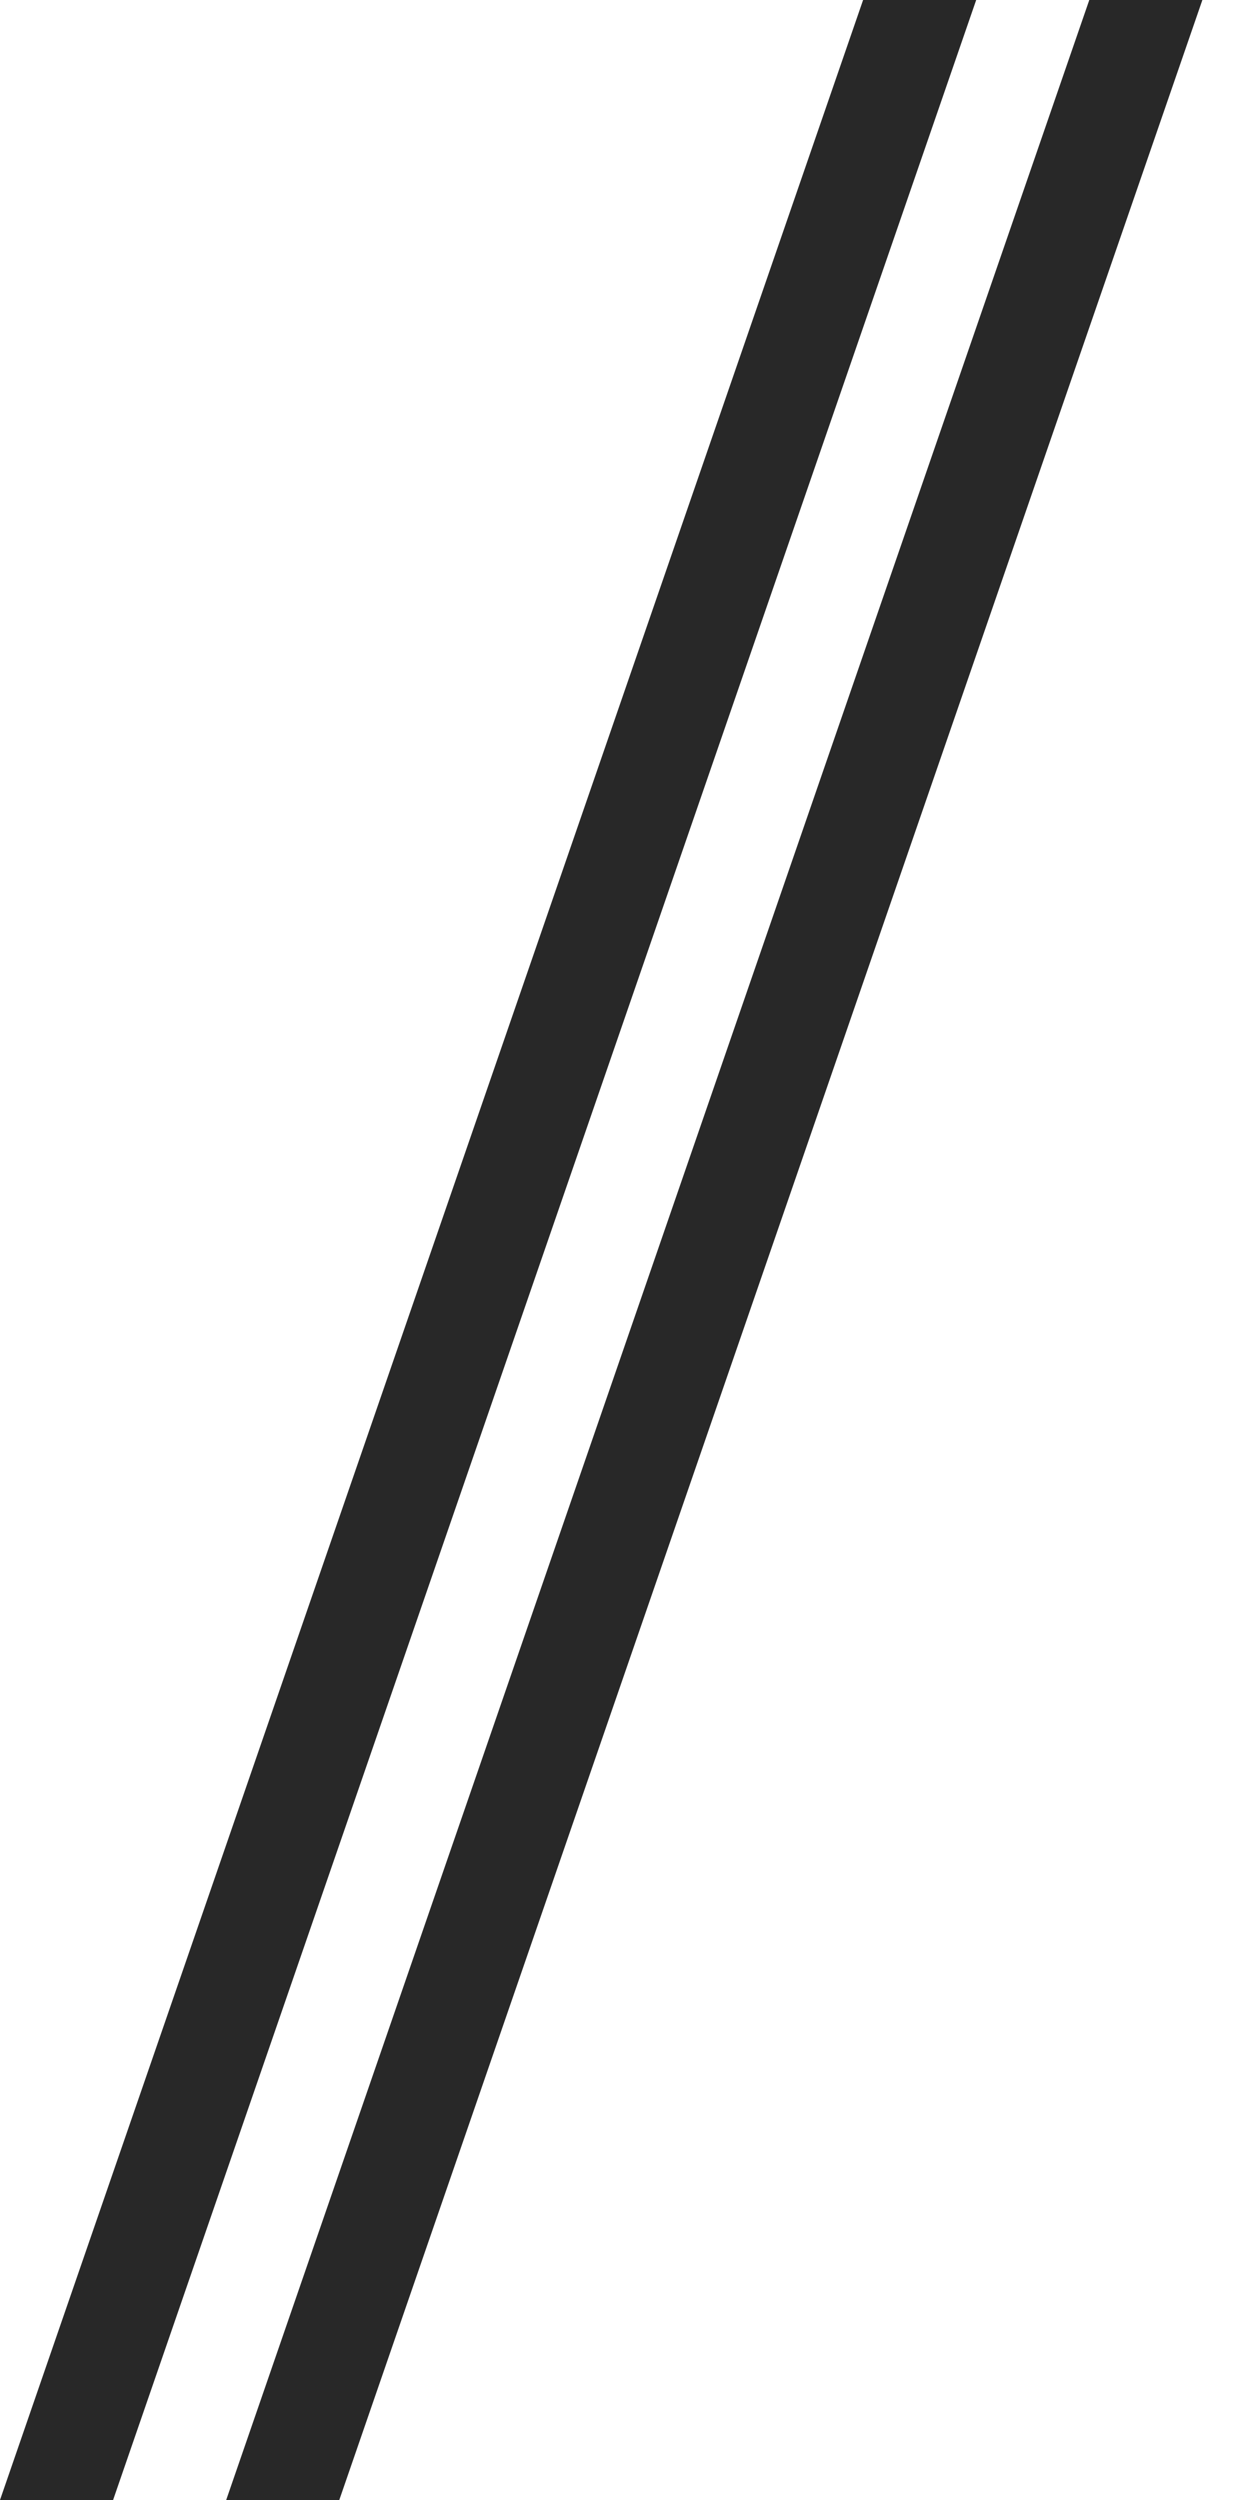
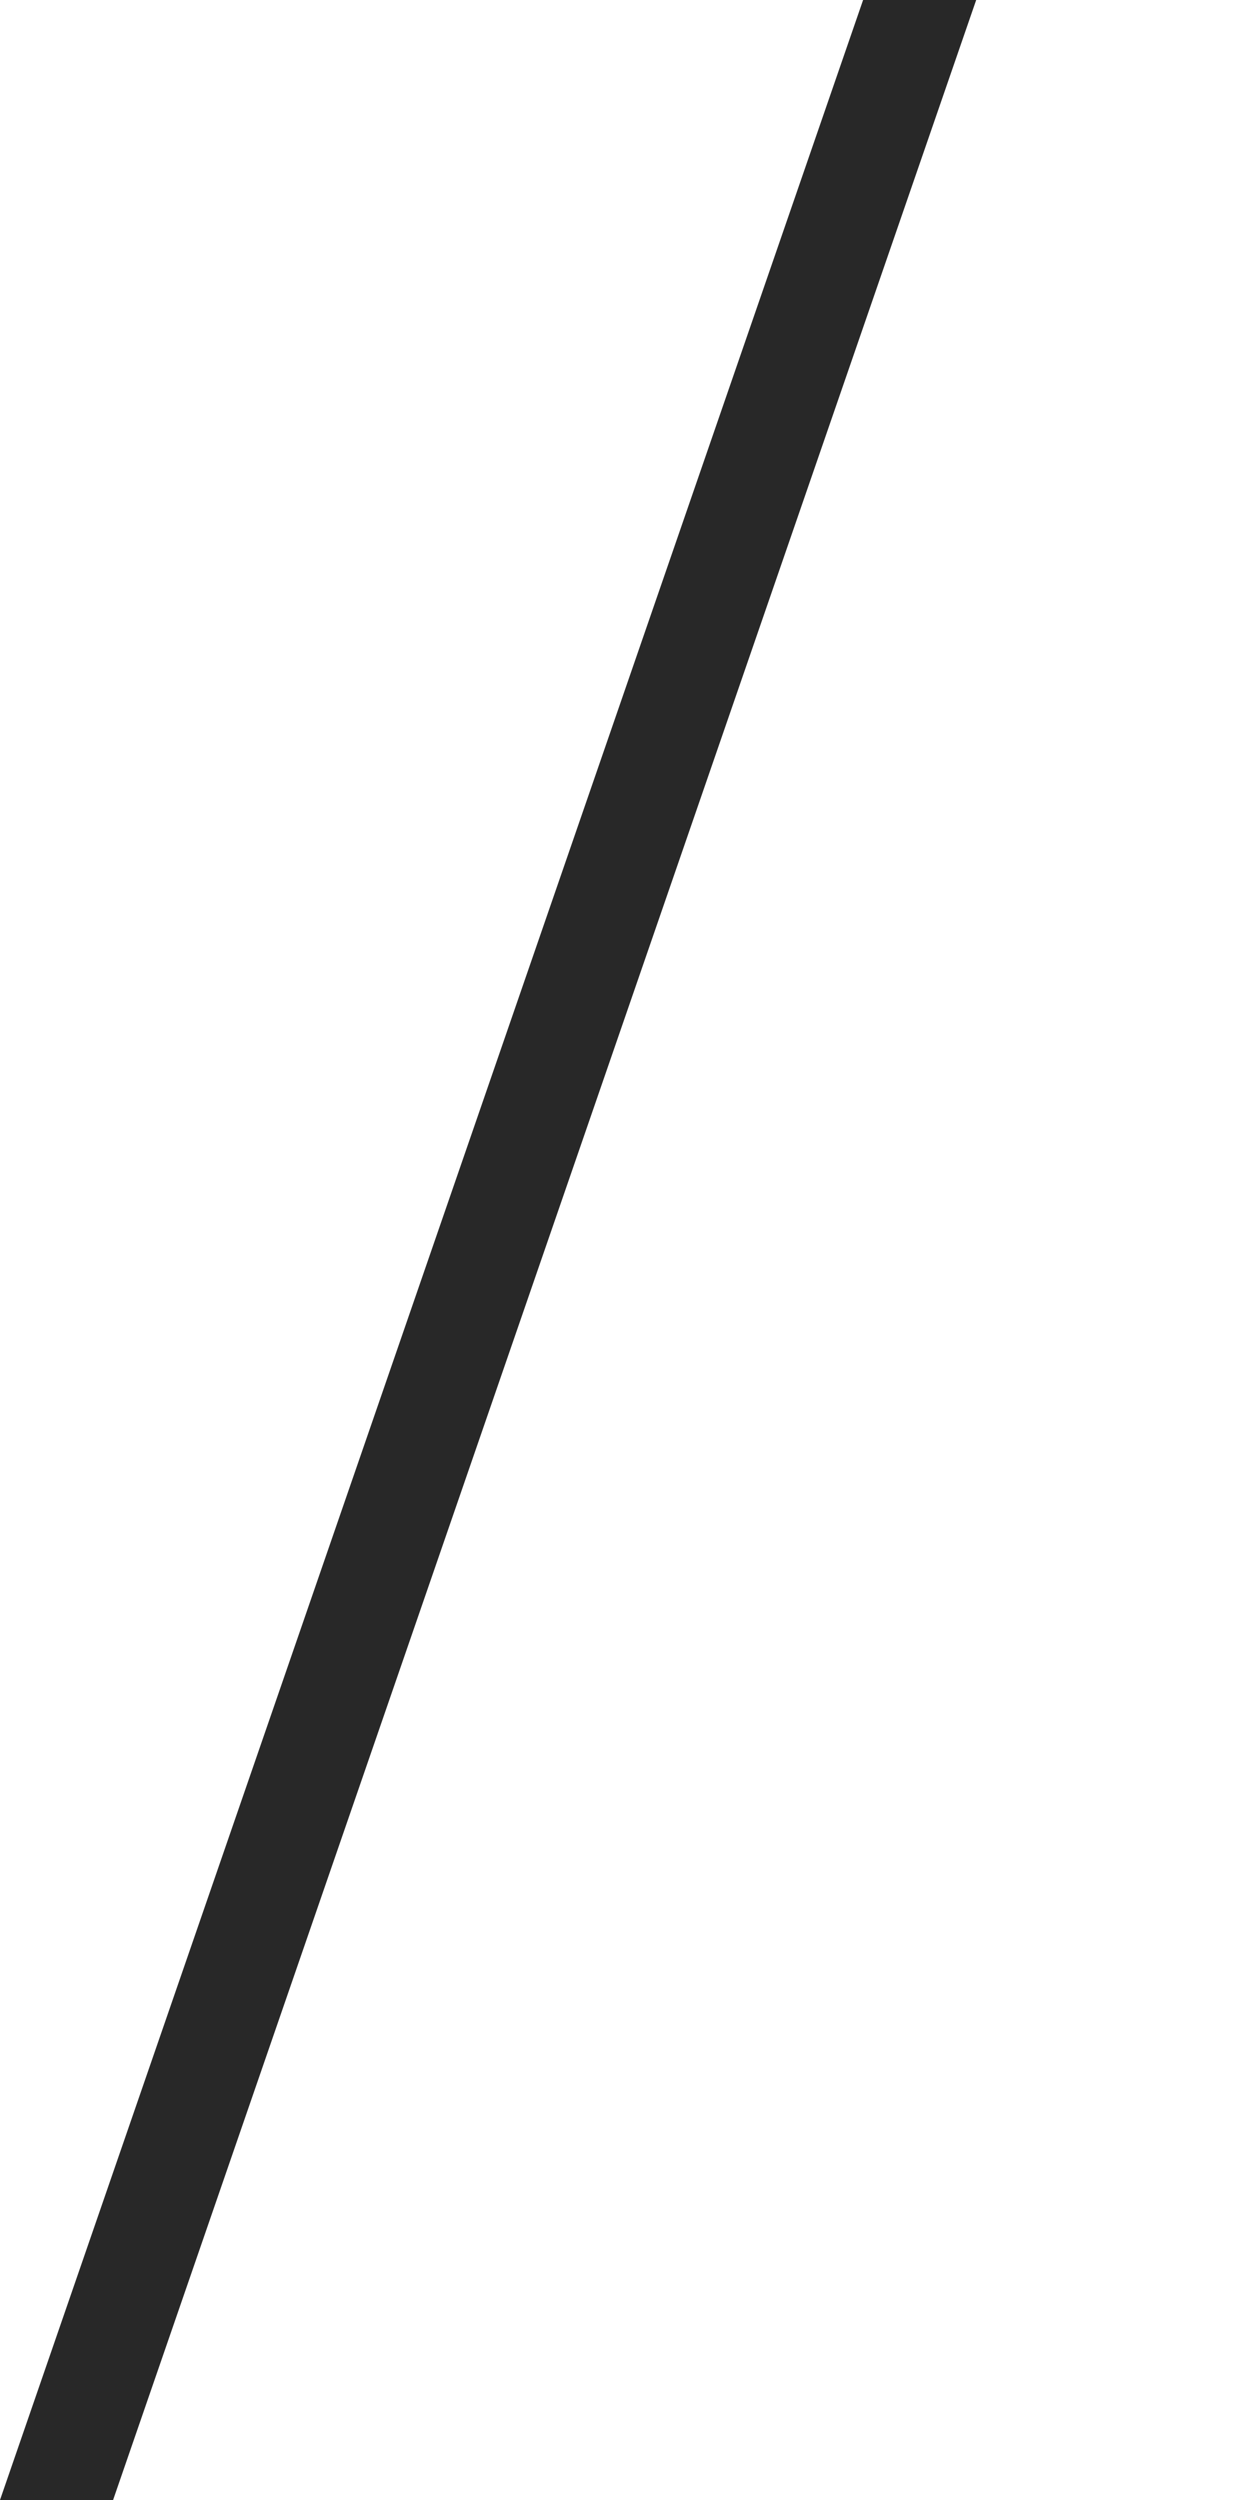
<svg xmlns="http://www.w3.org/2000/svg" id="Слой_1" x="0px" y="0px" viewBox="0 0 21 42" style="enable-background:new 0 0 21 42;" xml:space="preserve">
  <style type="text/css"> .st0{fill:#282828;} </style>
-   <path class="st0" d="M18.3,0L3.8,42h1.9L20.2,0H18.3z" />
  <path class="st0" d="M14.5,0L0,42h1.9L16.4,0H14.5z" />
</svg>